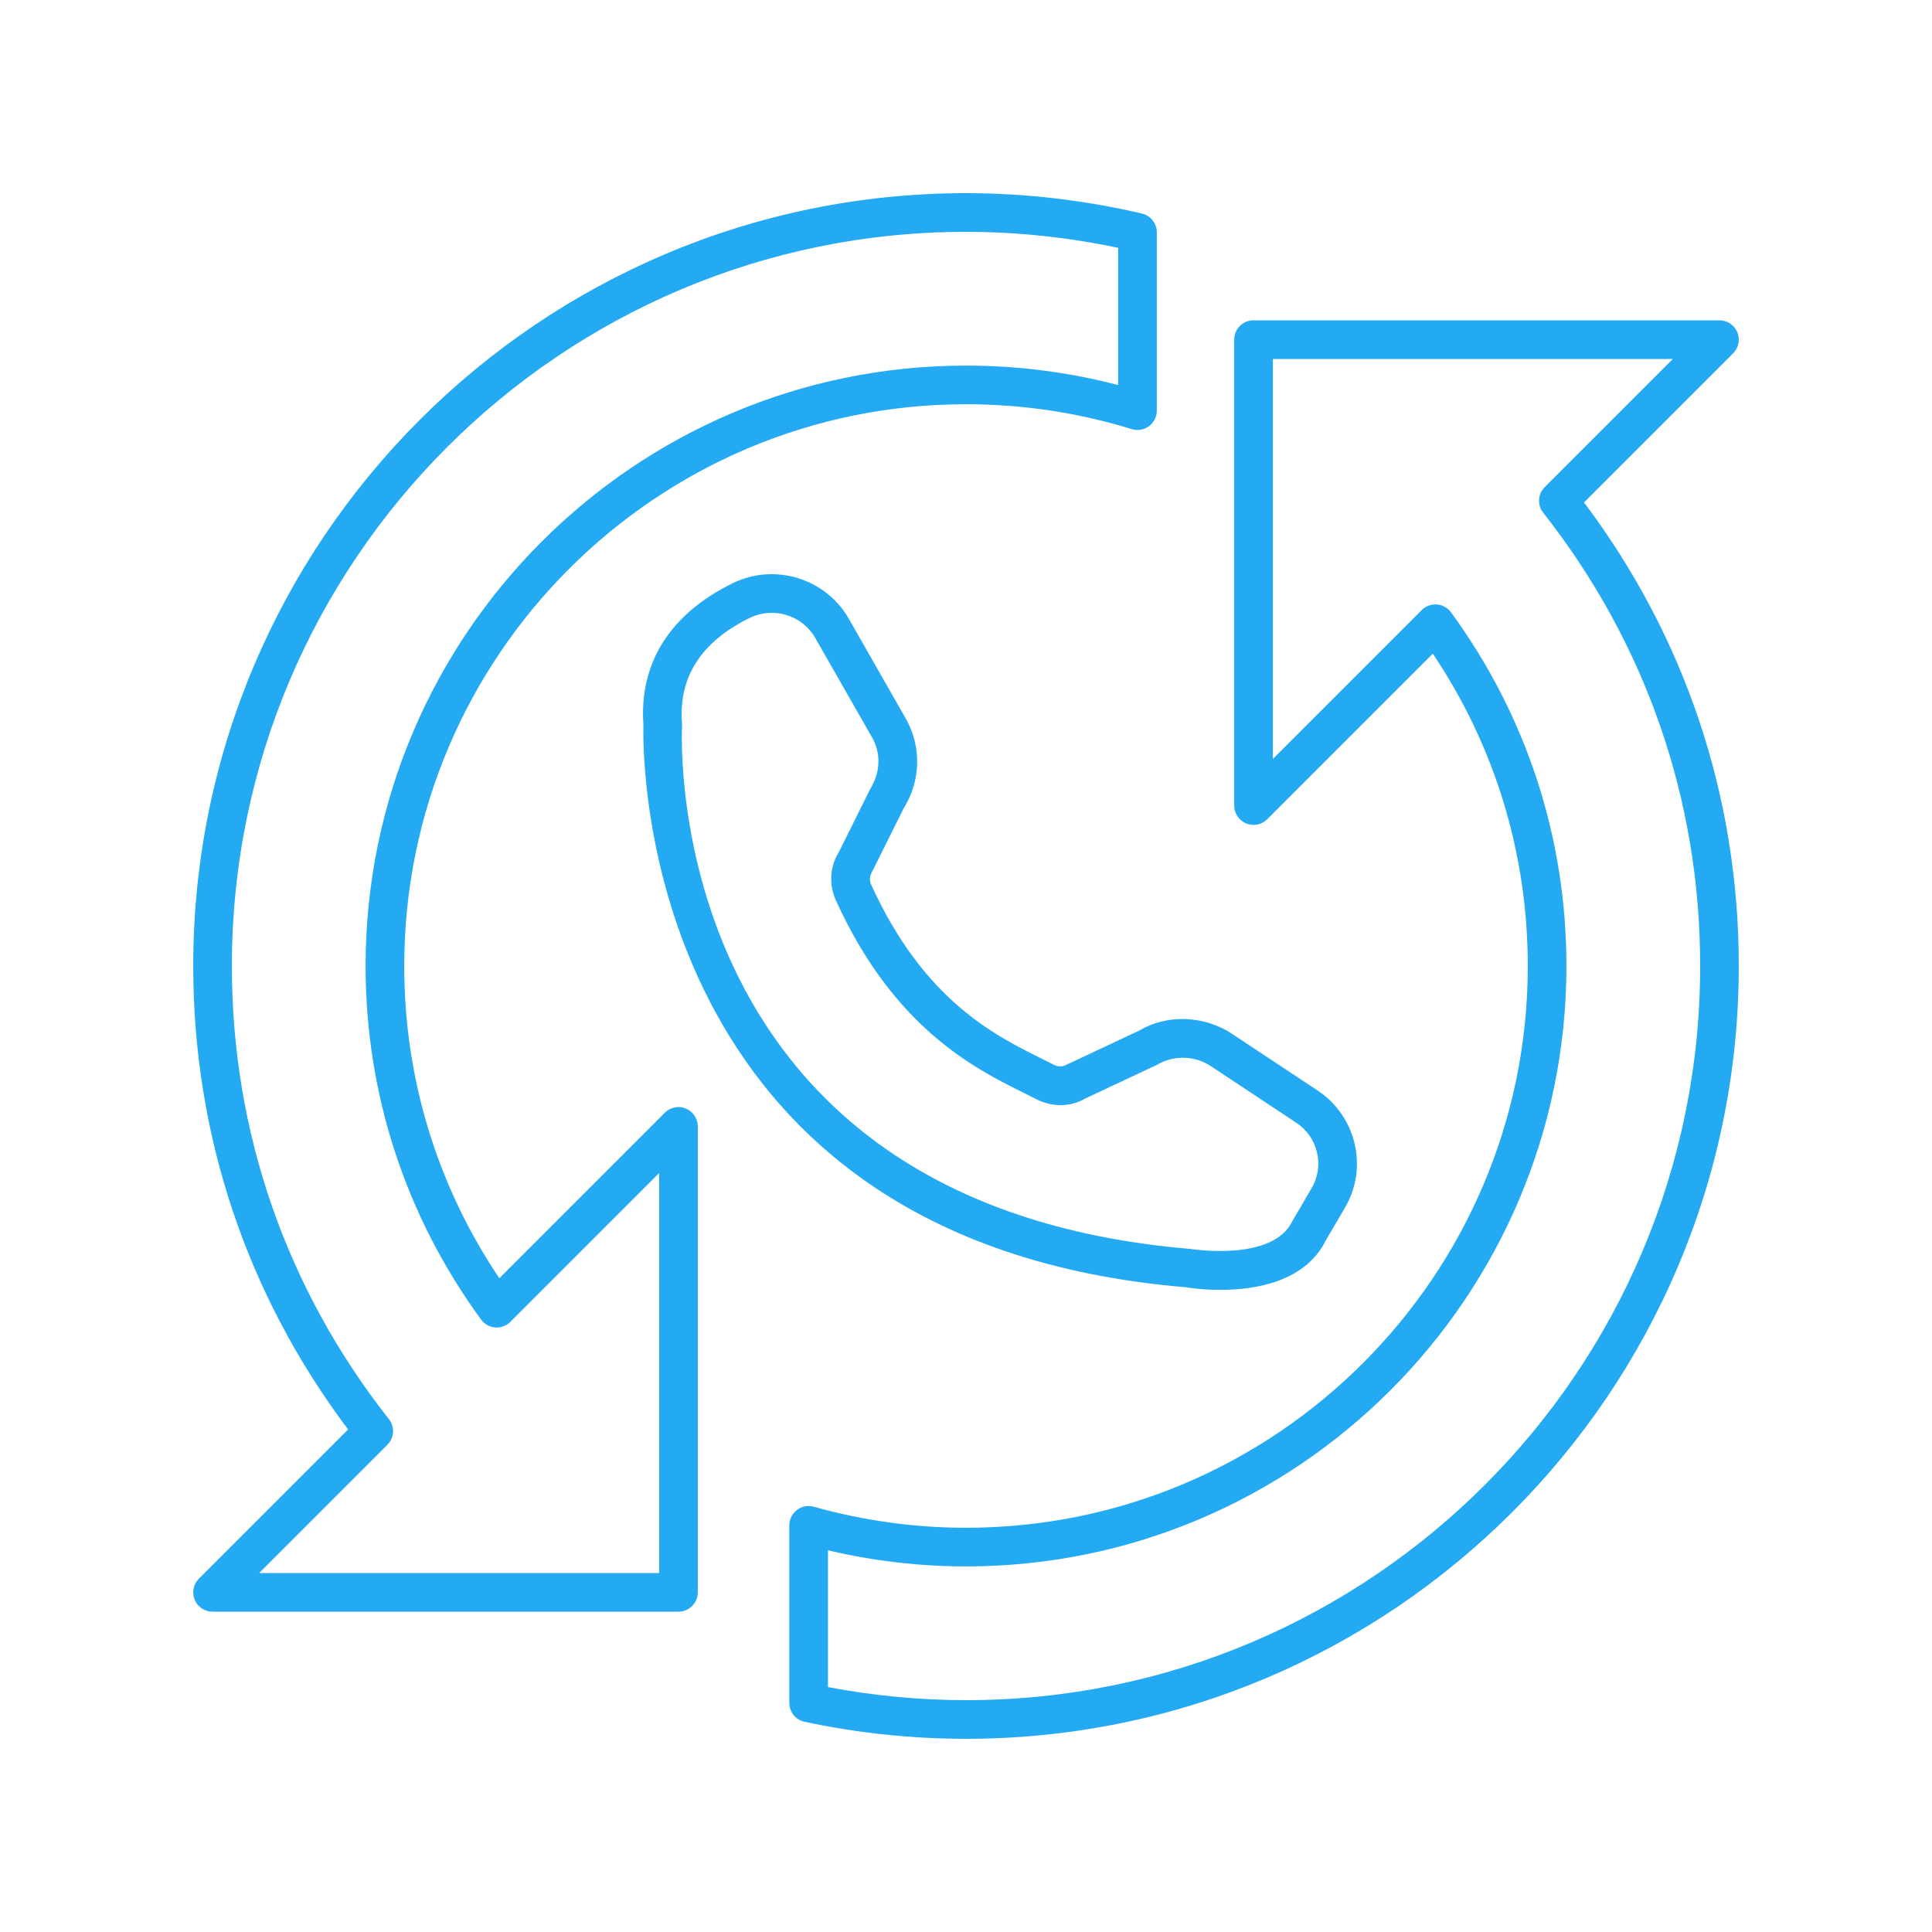
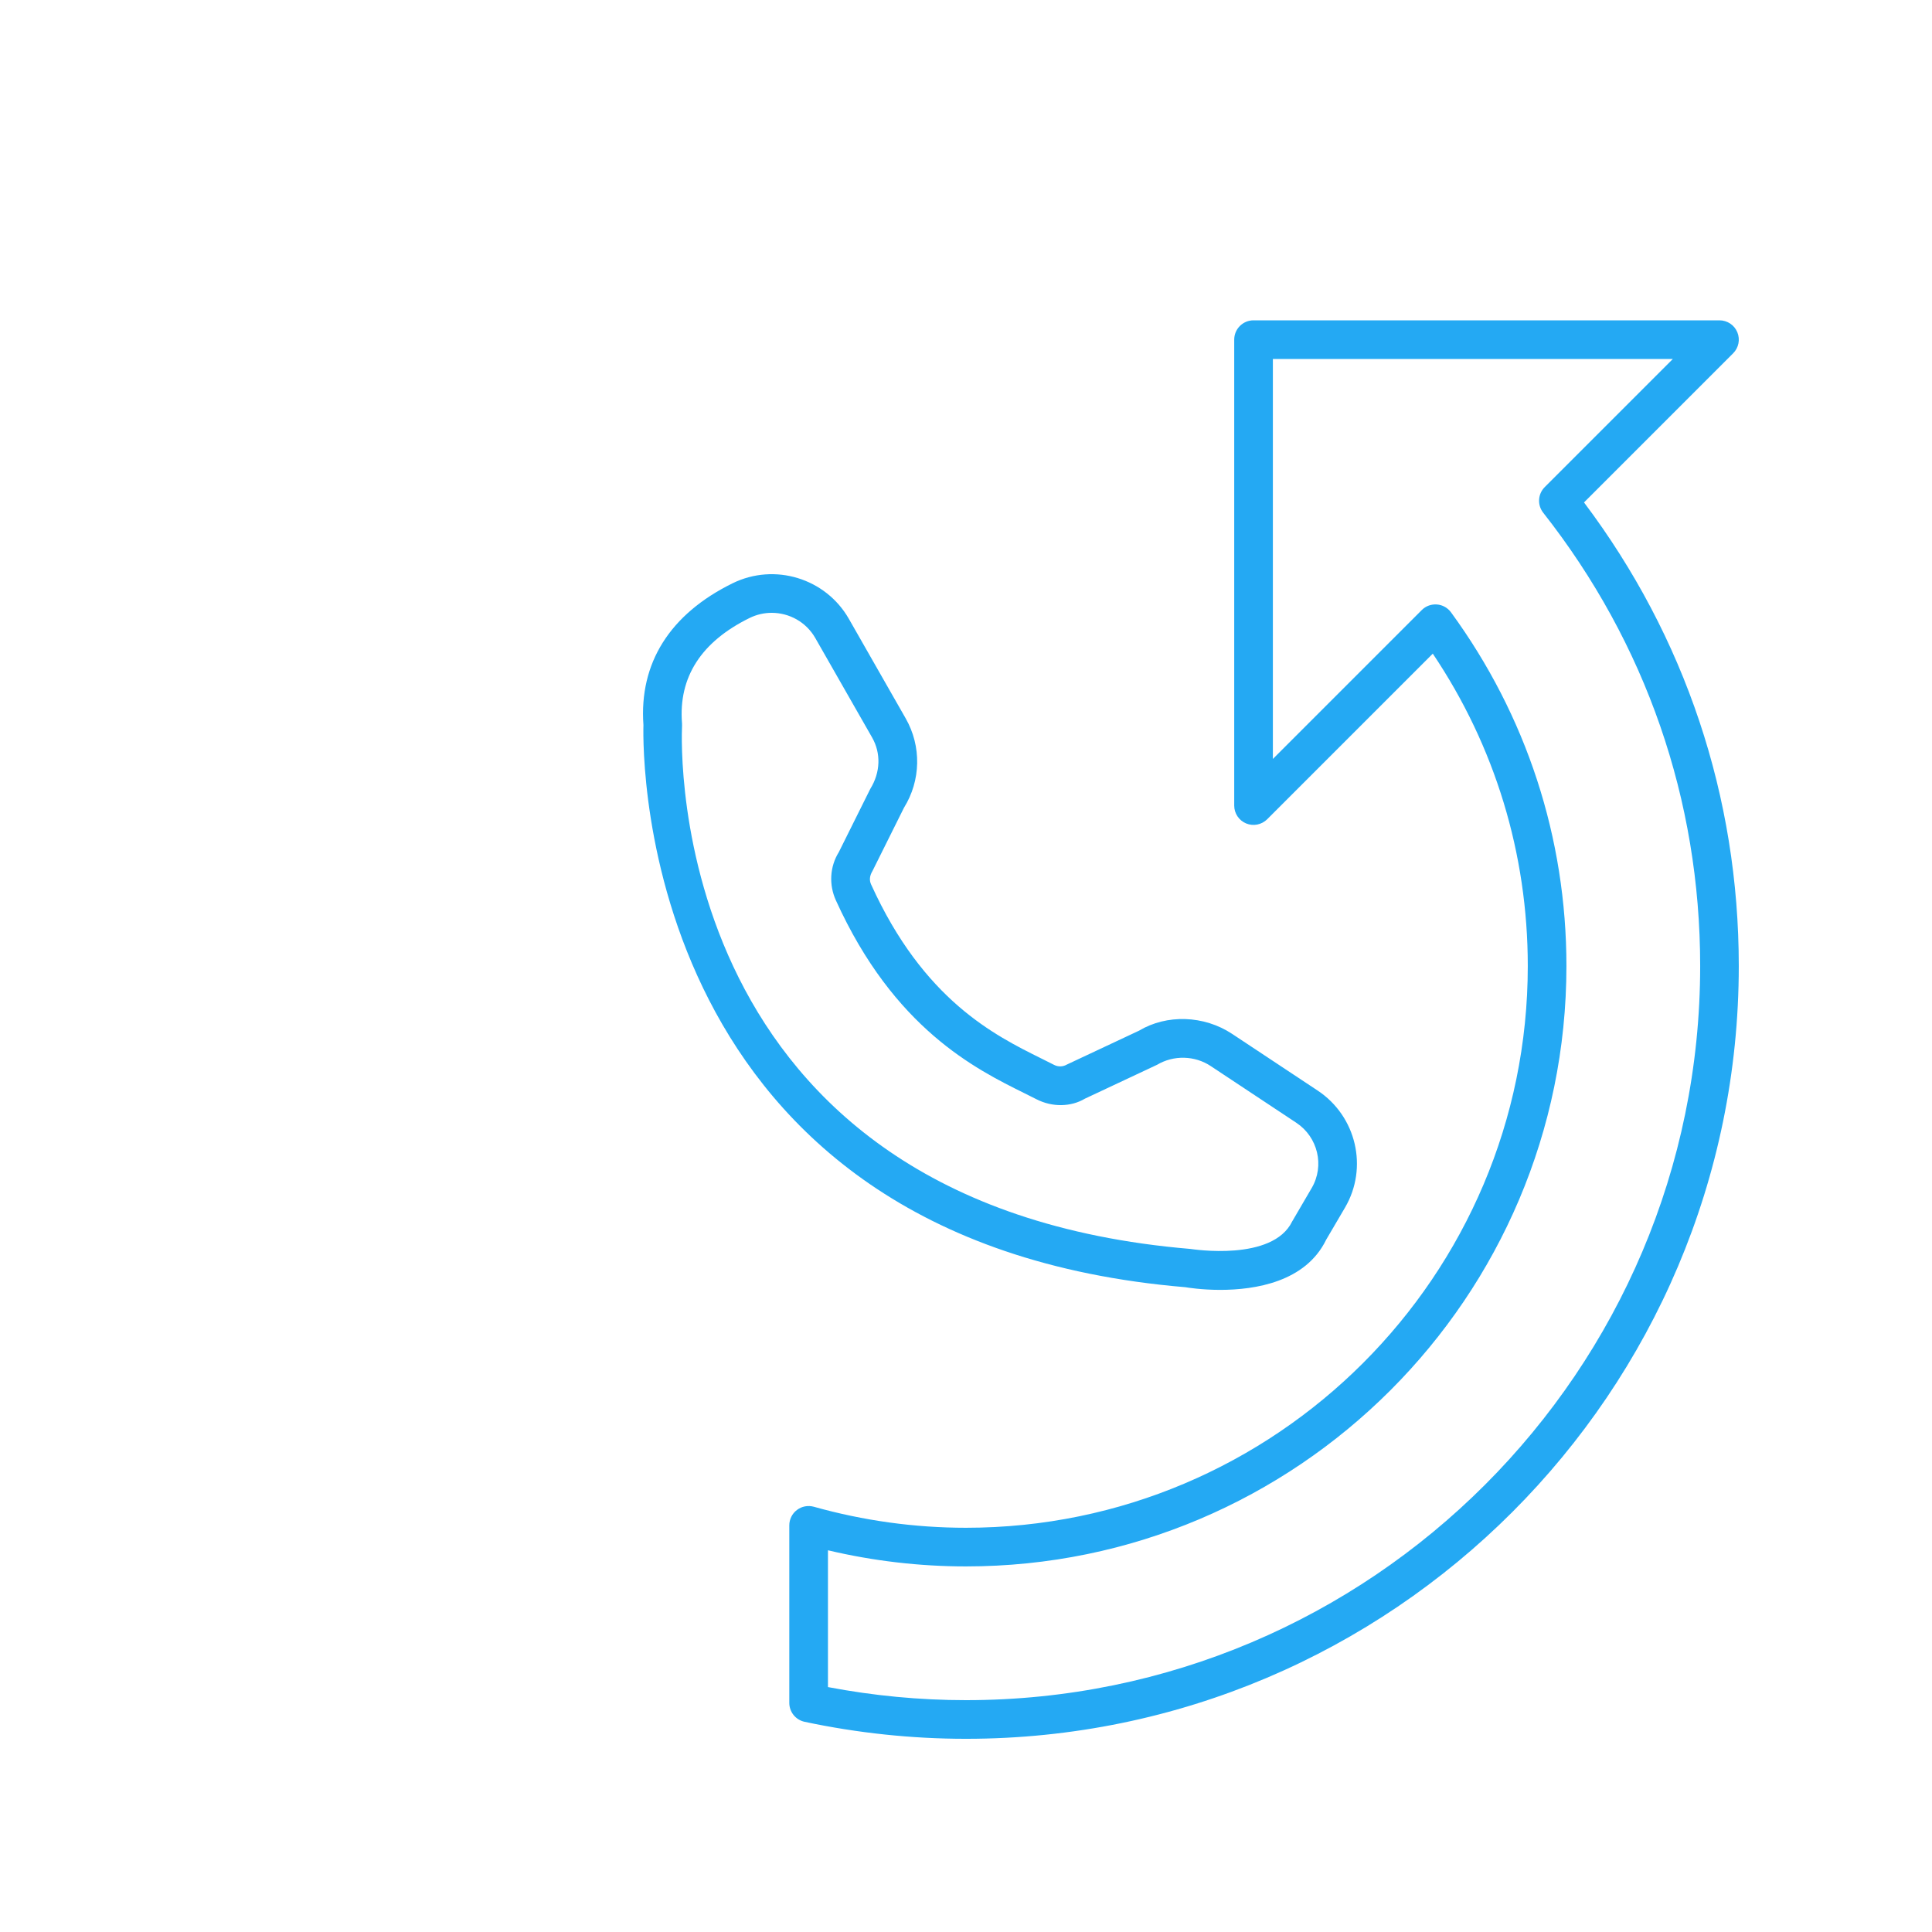
<svg xmlns="http://www.w3.org/2000/svg" id="Layer_1" enable-background="new 0 0 100 100" height="512" fill="#24a9f3" viewBox="0 0 100 100" width="512">
  <path d="m81.989 26.005 7.718-7.718c.286-.286.372-.716.217-1.09s-.52-.617-.924-.617h-24.117c-.552 0-1 .447-1 1v24.117c0 .404.244.77.617.924.373.155.803.068 1.09-.217l8.571-8.571c3.22 4.794 4.917 10.358 4.917 16.167 0 16.033-13.044 29.077-29.078 29.077-2.654 0-5.303-.366-7.875-1.088-.303-.083-.625-.024-.875.166-.25.189-.396.484-.396.797v9.189c0 .472.33.88.792.979 2.748.584 5.558.88 8.353.88 22.056 0 40-17.944 40-40 0-8.749-2.767-17.025-8.011-23.995zm-31.989 61.995c-2.387 0-4.787-.228-7.145-.677v-7.08c2.346.554 4.744.834 7.145.834 17.136 0 31.078-13.941 31.078-31.077 0-6.628-2.066-12.958-5.974-18.306-.172-.236-.439-.385-.73-.407-.296-.021-.578.083-.784.29l-7.706 7.706v-20.703h20.703l-6.632 6.632c-.358.358-.392.928-.079 1.325 5.315 6.757 8.125 14.87 8.125 23.463 0 20.953-17.047 38-38 38z" />
-   <path d="m10.076 82.803c.155.374.52.617.924.617h24.117c.552 0 1-.447 1-1v-24.117c0-.404-.244-.77-.617-.924-.375-.157-.804-.069-1.09.217l-8.566 8.566c-3.224-4.797-4.921-10.359-4.921-16.162 0-16.033 13.044-29.077 29.078-29.077 2.923 0 5.81.434 8.58 1.288.304.093.633.036.889-.151.255-.188.406-.487.406-.805v-9.229c0-.465-.32-.868-.773-.974-2.999-.698-6.062-1.053-9.102-1.053-22.056 0-40 17.944-40 40 0 8.745 2.769 17.02 8.017 23.989l-7.724 7.724c-.286.286-.372.716-.217 1.09zm9.976-8.021c.358-.358.392-.928.079-1.325-5.319-6.758-8.13-14.869-8.13-23.457 0-20.953 17.047-38 38-38 2.627 0 5.272.278 7.875.828v7.103c-2.562-.669-5.205-1.008-7.875-1.008-17.136 0-31.078 13.941-31.078 31.077 0 6.621 2.067 12.949 5.979 18.301.172.236.439.385.73.407.296.021.578-.083.784-.29l7.701-7.701v20.703h-20.703z" />
  <path d="m61.358 66.626c.082.014.817.138 1.806.138 1.792-.001 4.415-.405 5.479-2.598l.974-1.66c1.212-2.068.59-4.729-1.417-6.06l-4.425-2.932c-1.464-.969-3.388-1.02-4.816-.168l-3.738 1.755c-.202.118-.449.126-.658.019-.204-.105-.422-.213-.654-.328-2.432-1.206-6.108-3.027-8.824-9.02-.092-.204-.081-.433.076-.693l1.628-3.27c.878-1.41.913-3.182.09-4.624l-2.941-5.152c-1.2-2.103-3.845-2.911-6.021-1.842-3.248 1.598-4.842 4.134-4.613 7.336-.042 1.536-.253 26.722 28.056 29.099zm-26.058-29.197c-.185-2.379.992-4.21 3.498-5.442.368-.181.759-.267 1.145-.267.906 0 1.782.473 2.257 1.306l2.942 5.151c.458.804.439 1.79-.096 2.656l-1.628 3.271c-.465.748-.523 1.681-.154 2.495 3.01 6.642 7.234 8.734 9.758 9.985.222.11.431.214.627.314.824.423 1.792.395 2.504-.03l3.74-1.756c.856-.508 1.948-.482 2.778.07l4.425 2.932c1.122.743 1.472 2.228.796 3.38l-1.01 1.729c-1.014 2.084-5.14 1.438-5.267 1.422-27.19-2.287-26.361-26.078-26.312-27.09.002-.042.001-.085-.002-.126z" />
</svg>